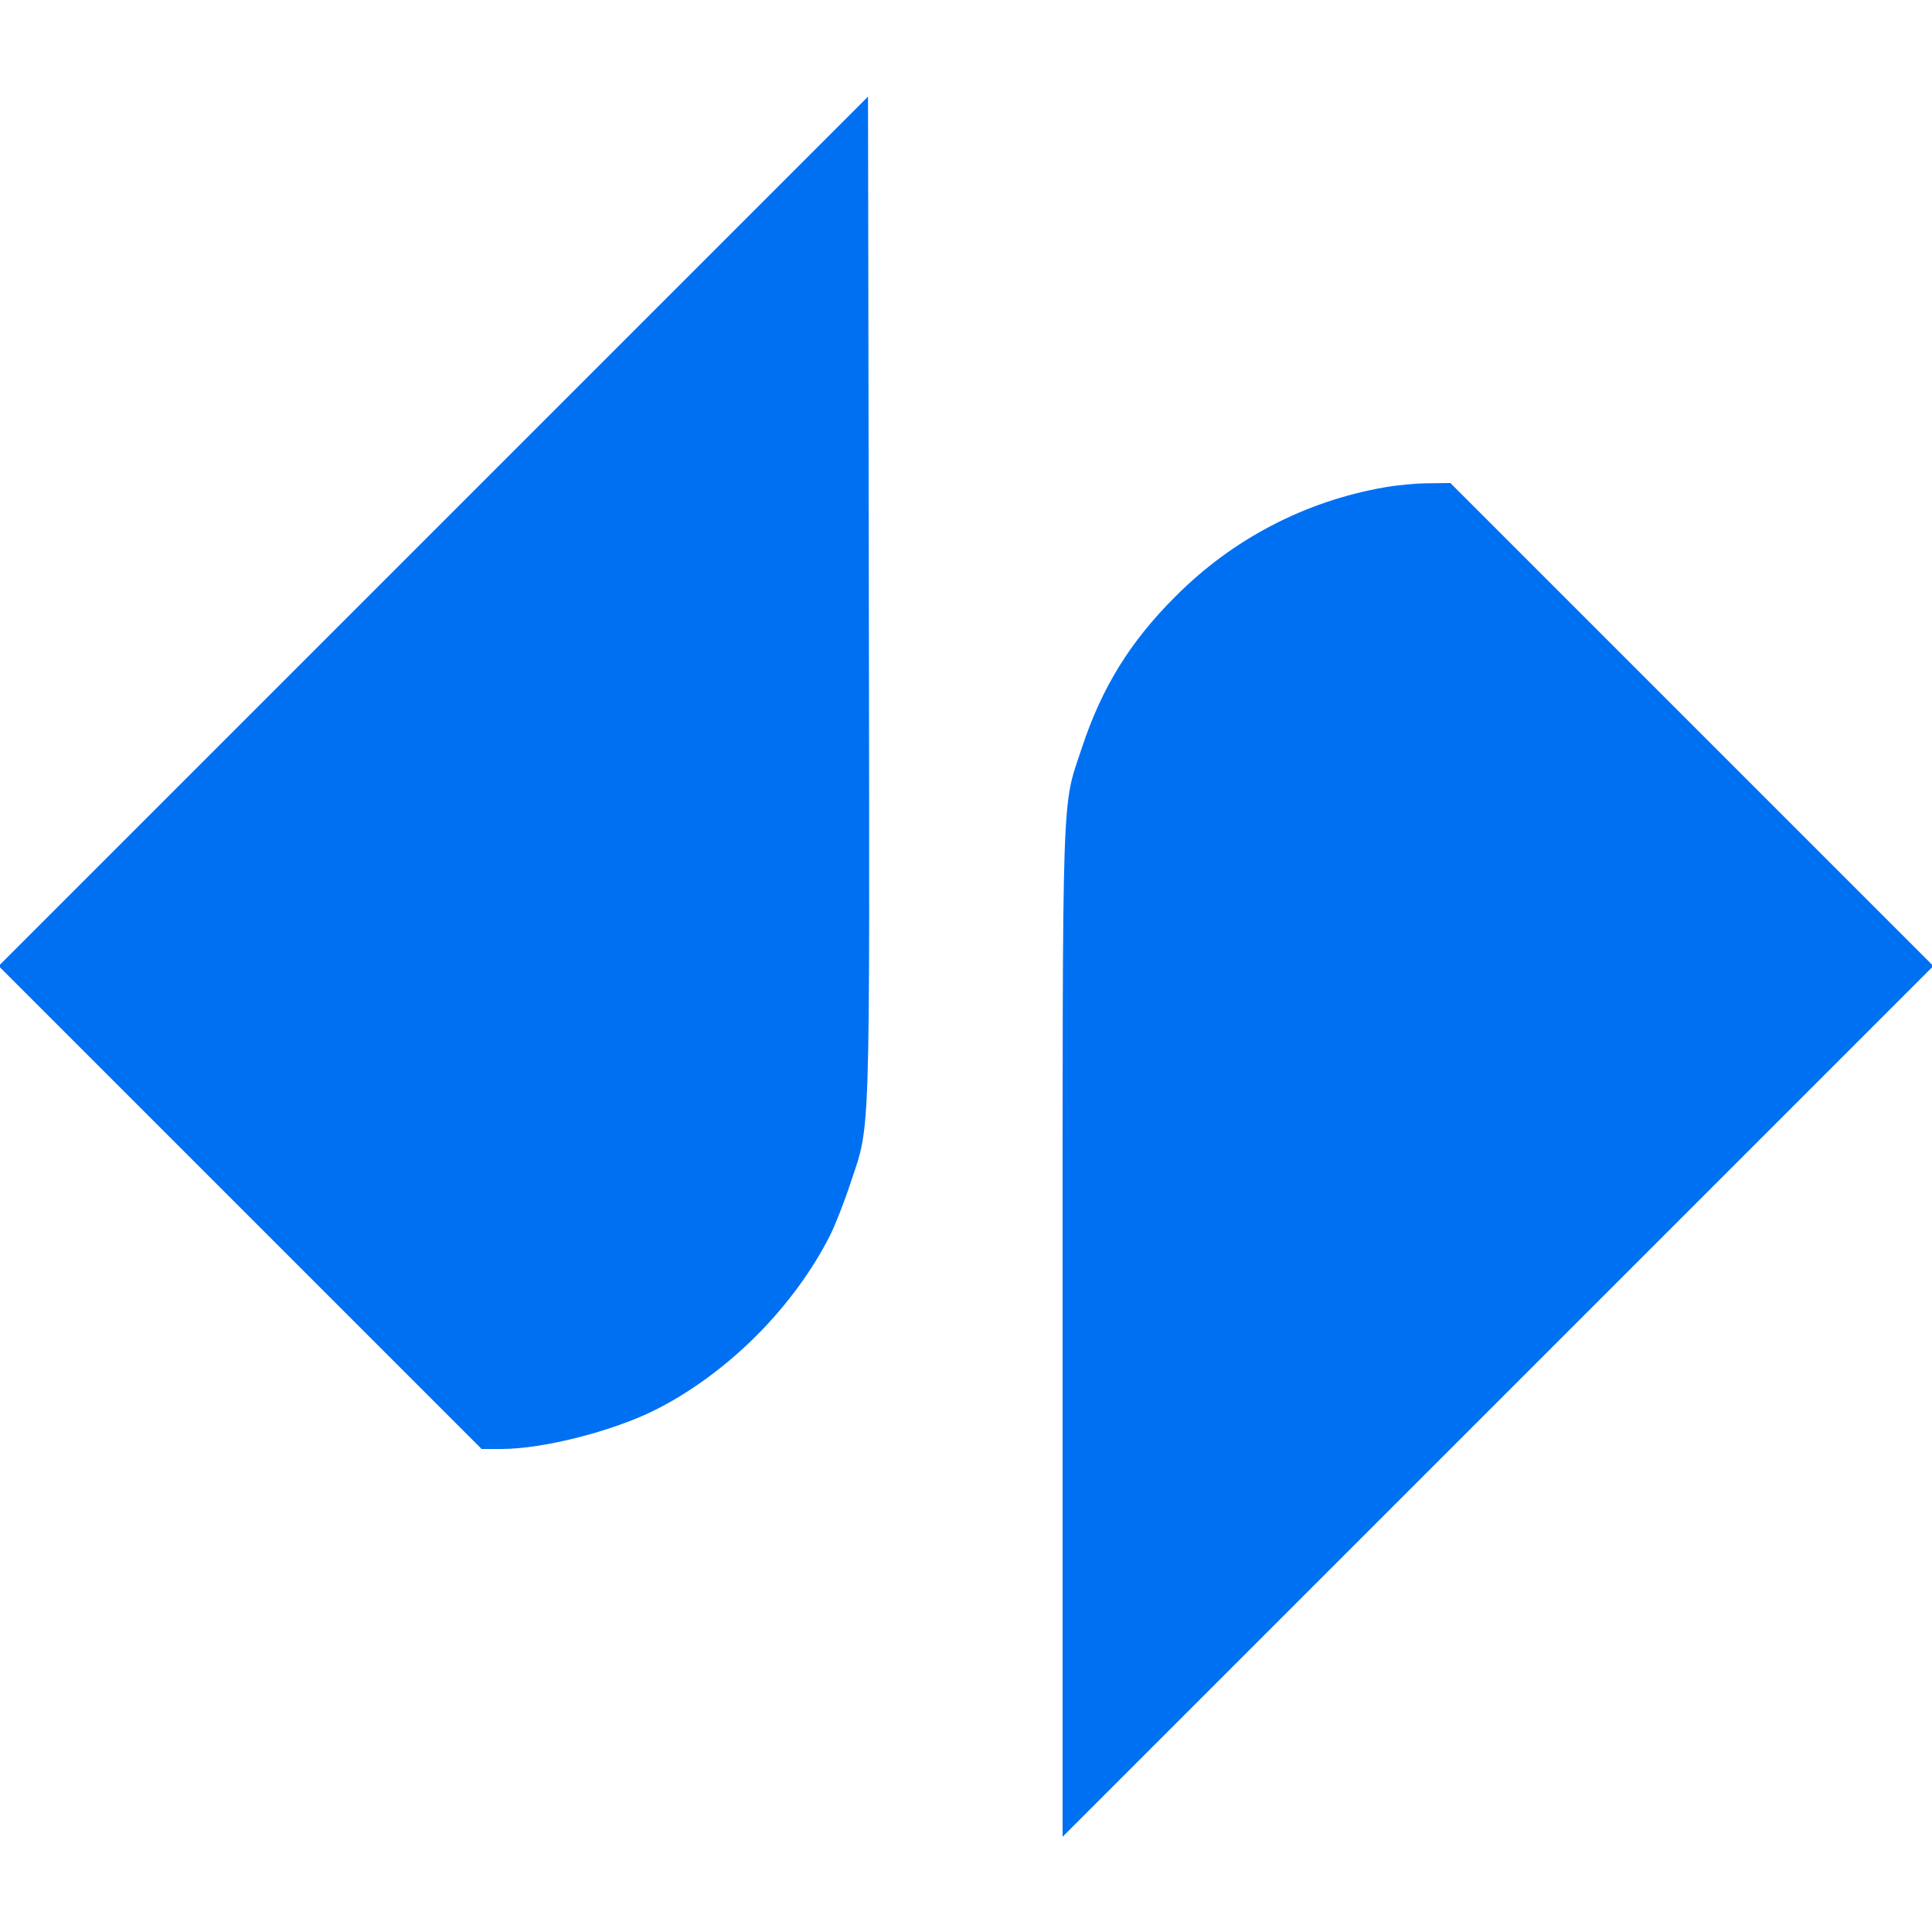
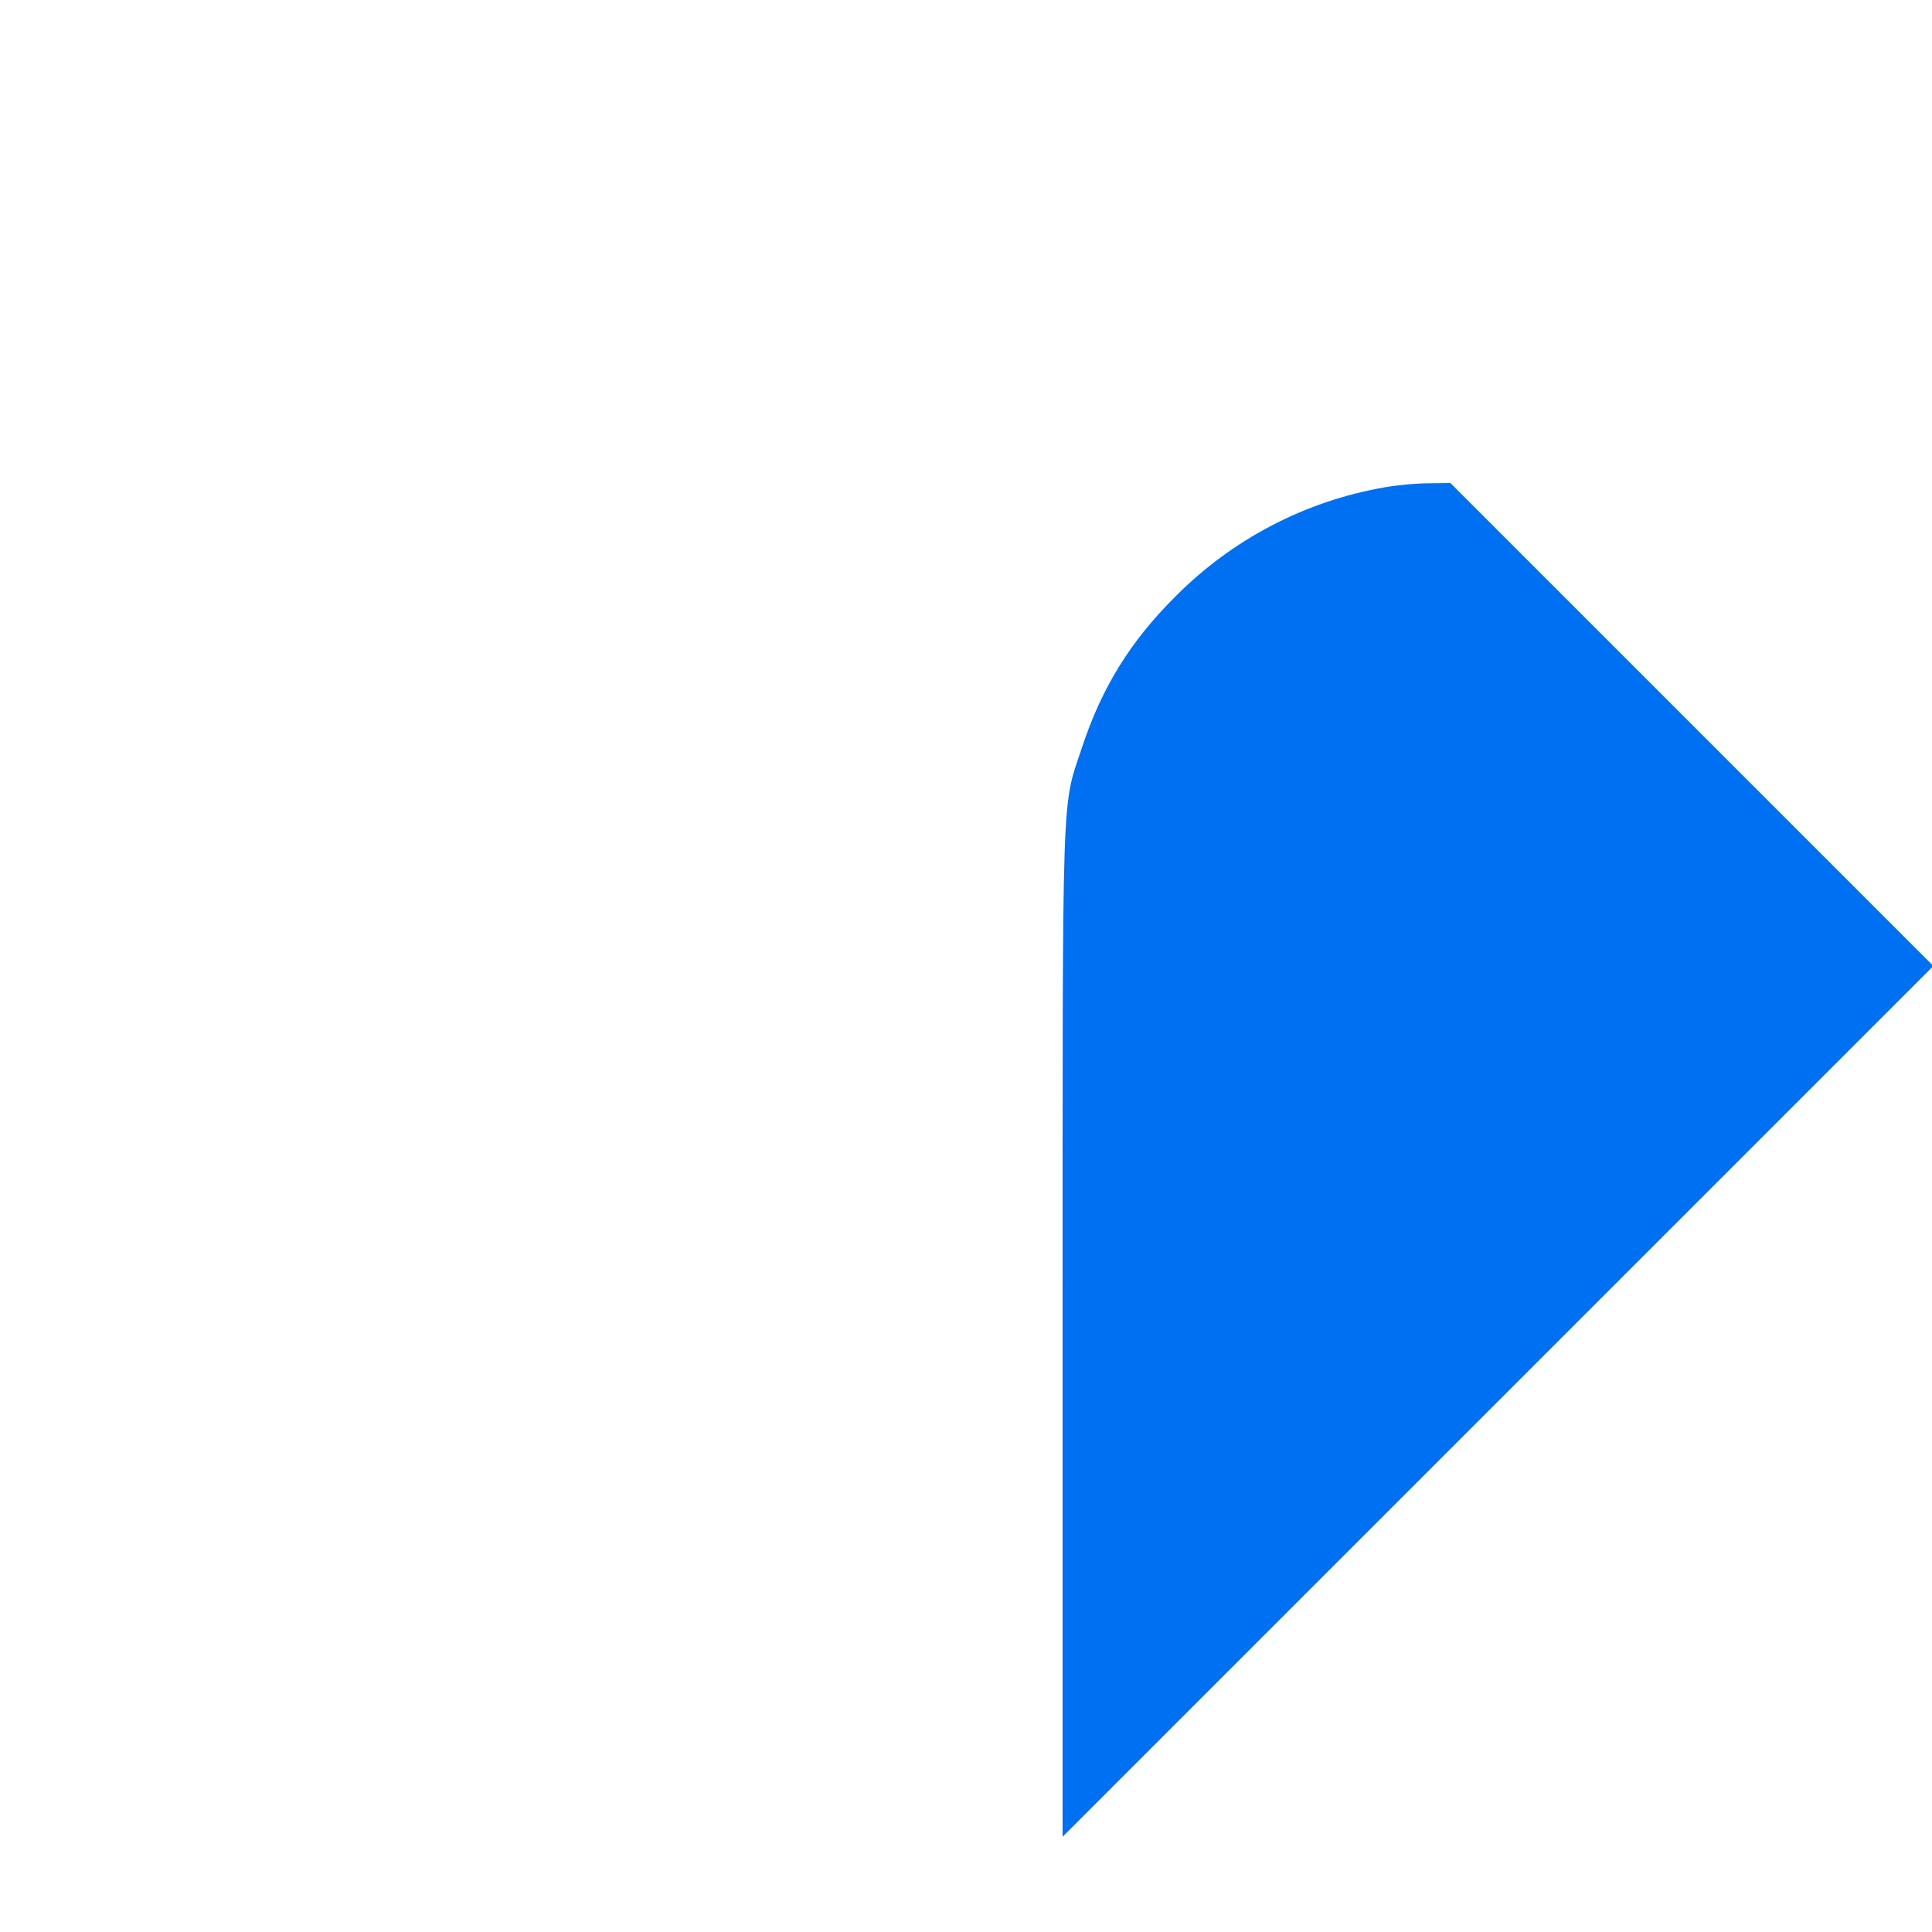
<svg xmlns="http://www.w3.org/2000/svg" version="1.0" width="700pt" height="700pt" viewBox="0 0 700 700" preserveAspectRatio="xMidYMid meet">
  <g transform="translate(0,700) scale(0.1,-0.1)" fill="#0070F3" stroke="none">
-     <path d="M1570 5075 l-1575 -1575 875 -875 875 -875 71 0 c152 0 404 64 561 143 260 132 498 370 630 630 19 38 52 122 73 186 75 226 71 103 68 2129 l-3 1812 -1575 -1575z" />
    <path d="M5015 5234 c-286 -50 -549 -187 -755 -394 -165 -164 -268 -331 -340 -549 -74 -224 -70 -95 -70 -2125 l0 -1821 1577 1577 1578 1578 -875 875 -875 875 -80 -1 c-44 0 -116 -7 -160 -15z" />
  </g>
</svg>